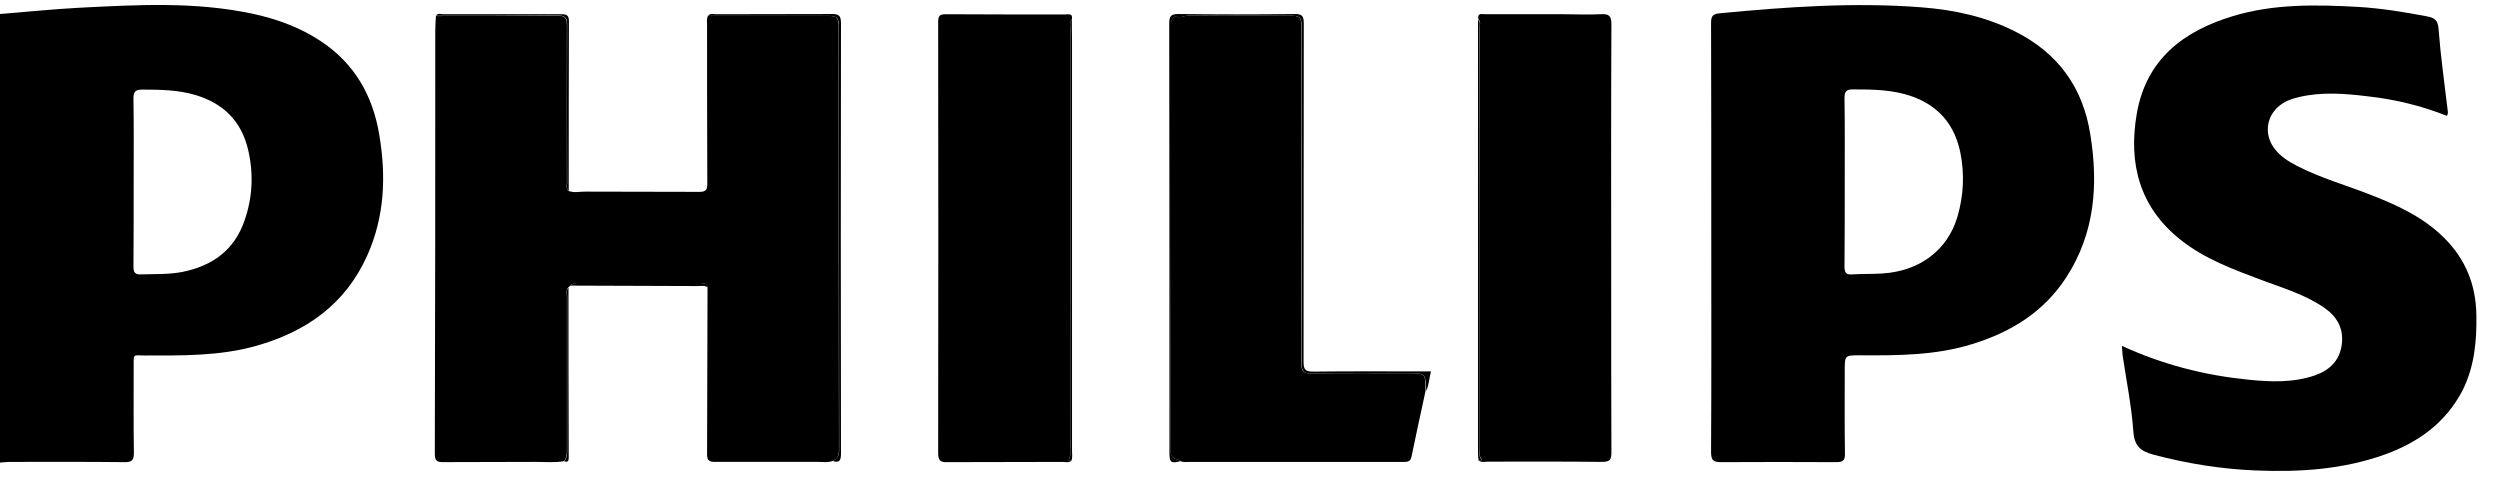
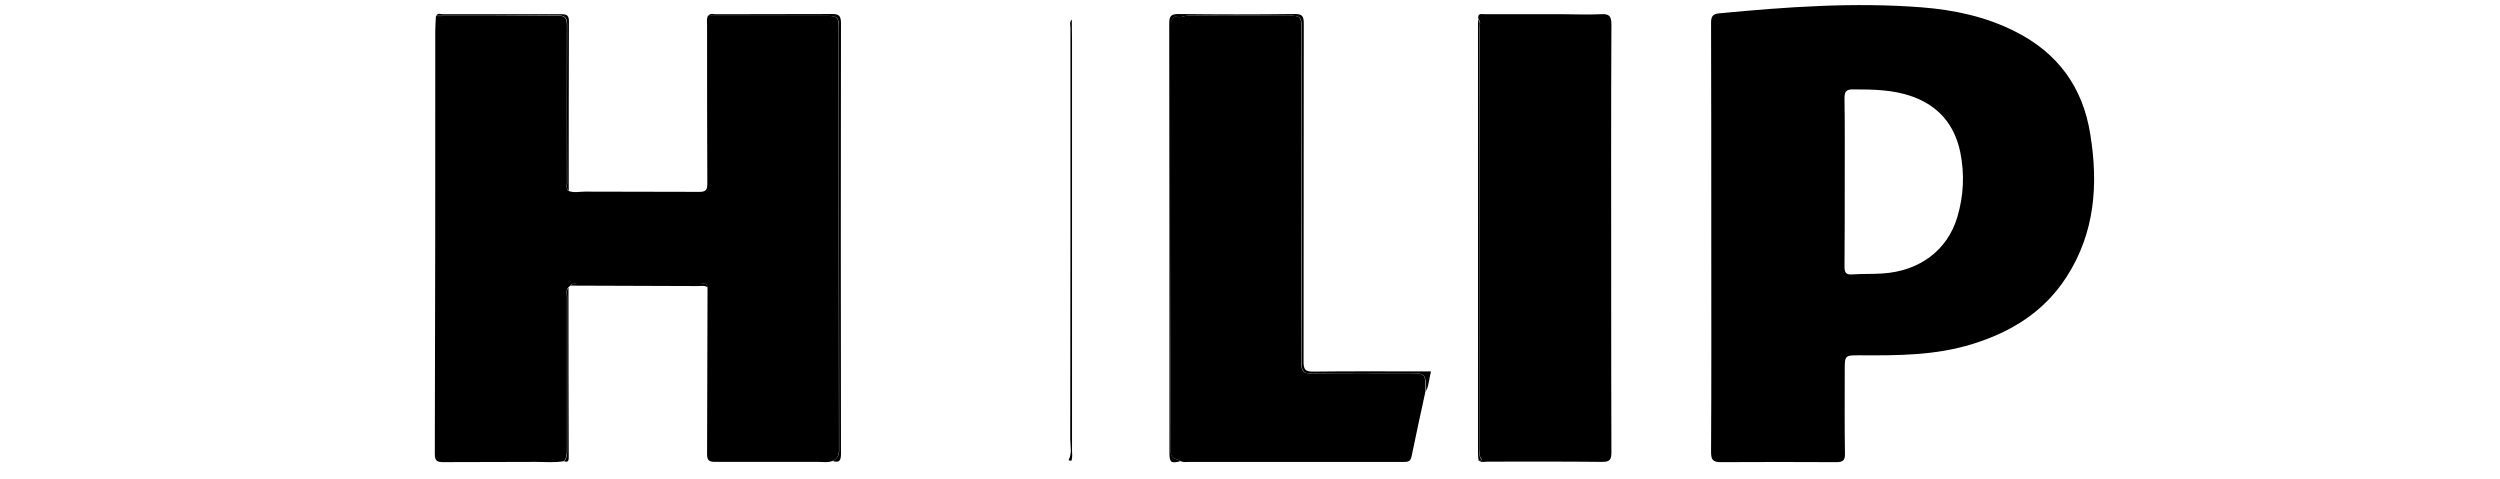
<svg xmlns="http://www.w3.org/2000/svg" width="94" height="18" viewBox="0 0 94 18" fill="none">
-   <path d="M44.341 17.301C44.366 17.309 44.383 17.318 44.408 17.335C44.391 17.327 44.374 17.301 44.358 17.301C44.341 17.301 44.341 17.301 44.341 17.301Z" fill="#D2D2D2" style="fill:#D2D2D2;fill:color(display-p3 0.824 0.824 0.824);fill-opacity:1;" />
-   <path d="M12.098 1.572C11.315 1.045 10.448 0.725 9.538 0.526C7.358 0.051 5.152 0.181 2.947 0.293C1.97 0.345 0.985 0.449 0 0.526C0 6.152 0 11.769 0 17.394C0.118 17.386 0.227 17.368 0.345 17.368C1.793 17.368 3.25 17.36 4.698 17.377C4.959 17.377 5.034 17.299 5.034 17.031C5.018 15.951 5.026 14.88 5.026 13.799C5.026 13.29 4.984 13.359 5.438 13.367C6.844 13.367 8.259 13.393 9.631 13.004C11.5 12.477 12.99 11.449 13.815 9.591C14.463 8.139 14.522 6.618 14.261 5.072C14.017 3.585 13.327 2.401 12.098 1.572ZM9.193 8.295C8.806 9.418 7.973 9.997 6.87 10.222C6.348 10.325 5.826 10.3 5.304 10.317C5.085 10.325 5.018 10.256 5.018 10.023C5.026 8.969 5.026 7.915 5.026 6.86C5.026 5.806 5.034 4.752 5.018 3.698C5.018 3.438 5.102 3.369 5.337 3.369C6.011 3.369 6.684 3.378 7.333 3.568C8.385 3.879 9.084 4.544 9.336 5.659C9.538 6.549 9.496 7.431 9.193 8.295Z" fill="#D2D2D2" style="fill:#D2D2D2;fill:color(display-p3 0.824 0.824 0.824);fill-opacity:1;" />
  <path d="M31.545 16.927C31.537 11.647 31.536 6.358 31.536 1.078C31.536 0.646 31.486 0.595 31.065 0.595C29.583 0.595 28.102 0.595 26.62 0.595C26.561 0.707 26.586 0.828 26.586 0.94C26.586 2.928 26.586 4.915 26.595 6.903C26.595 7.136 26.544 7.214 26.3 7.214C24.86 7.205 23.429 7.214 21.99 7.205C21.788 7.205 21.577 7.257 21.375 7.179C21.274 7.093 21.316 6.981 21.316 6.877C21.316 4.907 21.308 2.936 21.316 0.975C21.316 0.69 21.257 0.586 20.954 0.586C19.43 0.603 17.907 0.603 16.391 0.603C16.383 0.785 16.366 0.966 16.366 1.148C16.366 6.453 16.366 11.768 16.349 17.073C16.349 17.333 16.442 17.376 16.661 17.376C17.831 17.367 18.993 17.376 20.163 17.367C20.508 17.367 20.853 17.402 21.198 17.341C21.316 17.212 21.316 17.056 21.316 16.892C21.316 14.974 21.316 13.064 21.316 11.146C21.316 11.033 21.274 10.904 21.367 10.809C21.392 10.783 21.417 10.757 21.451 10.739C21.518 10.636 21.619 10.679 21.712 10.679C23.252 10.679 24.793 10.679 26.334 10.679C26.435 10.679 26.578 10.61 26.603 10.8C26.595 12.9 26.595 15 26.586 17.091C26.586 17.341 26.704 17.367 26.898 17.367C28.186 17.367 29.482 17.367 30.77 17.367C30.947 17.367 31.124 17.402 31.301 17.333C31.469 17.255 31.545 17.151 31.545 16.927Z" fill="#D2D2D2" style="fill:#D2D2D2;fill:color(display-p3 0.824 0.824 0.824);fill-opacity:1;" />
  <path d="M75.769 1.184C74.657 0.622 73.47 0.371 72.258 0.276C69.716 0.078 67.181 0.259 64.647 0.501C64.378 0.527 64.336 0.631 64.336 0.881C64.344 3.569 64.344 6.265 64.344 8.952C64.344 11.631 64.353 14.31 64.336 16.997C64.336 17.291 64.412 17.377 64.698 17.377C66.146 17.369 67.602 17.369 69.05 17.377C69.295 17.377 69.379 17.308 69.37 17.049C69.353 16.012 69.362 14.984 69.362 13.947C69.362 13.359 69.362 13.359 69.918 13.359C71.349 13.368 72.772 13.368 74.161 12.936C75.617 12.486 76.863 11.726 77.713 10.395C78.766 8.753 78.9 6.939 78.597 5.064C78.32 3.275 77.368 1.987 75.769 1.184ZM73.597 8.157C73.226 9.41 72.174 10.197 70.776 10.283C70.397 10.309 70.019 10.291 69.64 10.318C69.421 10.335 69.353 10.257 69.353 10.024C69.362 8.961 69.362 7.898 69.362 6.826C69.362 5.781 69.37 4.744 69.353 3.698C69.353 3.448 69.412 3.361 69.665 3.361C70.423 3.361 71.18 3.37 71.904 3.629C72.881 3.983 73.487 4.675 73.706 5.72C73.874 6.55 73.832 7.362 73.597 8.157Z" fill="#D2D2D2" style="fill:#D2D2D2;fill:color(display-p3 0.824 0.824 0.824);fill-opacity:1;" />
-   <path d="M93.112 11.847C93.095 10.698 92.699 9.739 91.9 8.944C91.117 8.166 90.157 7.725 89.163 7.336C88.229 6.965 87.252 6.697 86.352 6.23C86.023 6.058 85.712 5.859 85.493 5.548C85.148 5.064 85.207 4.442 85.636 4.035C85.872 3.819 86.15 3.716 86.453 3.647C87.303 3.448 88.17 3.517 89.02 3.621C90.047 3.733 91.041 3.975 92.001 4.355C92.068 4.26 92.034 4.174 92.026 4.096C91.908 3.094 91.765 2.091 91.689 1.08C91.664 0.734 91.512 0.665 91.243 0.613C90.384 0.449 89.525 0.311 88.658 0.259C87.076 0.173 85.484 0.138 83.935 0.613C82.092 1.175 80.694 2.229 80.341 4.286C80.021 6.153 80.45 7.786 81.974 9.004C82.891 9.739 83.969 10.127 85.047 10.534C85.855 10.836 86.68 11.078 87.404 11.579C87.875 11.908 88.128 12.357 88.052 12.945C87.976 13.55 87.606 13.912 87.05 14.111C86.225 14.396 85.367 14.362 84.525 14.275C82.9 14.111 81.326 13.714 79.785 13.005C79.793 13.152 79.802 13.256 79.81 13.359C79.953 14.319 80.147 15.269 80.214 16.228C80.256 16.799 80.509 16.971 80.989 17.101C82.243 17.43 83.514 17.637 84.811 17.689C86.469 17.758 88.103 17.654 89.685 17.084C90.923 16.634 91.942 15.909 92.582 14.699C93.036 13.8 93.129 12.841 93.112 11.847Z" fill="#D2D2D2" style="fill:#D2D2D2;fill:color(display-p3 0.824 0.824 0.824);fill-opacity:1;" />
  <path d="M52.945 14.033C51.732 14.033 50.528 14.024 49.316 14.041C49.005 14.05 48.929 13.955 48.929 13.644C48.937 9.453 48.937 5.27 48.937 1.079C48.937 0.63 48.887 0.587 48.441 0.587C47.203 0.587 45.957 0.595 44.719 0.578C44.543 0.578 44.4 0.682 44.214 0.63C44.139 0.604 44.038 0.734 44.029 0.846C44.021 0.932 44.021 1.019 44.021 1.105C44.021 6.376 44.029 11.656 44.004 16.927C44.004 17.23 44.172 17.239 44.324 17.299H44.332C44.349 17.299 44.366 17.316 44.383 17.334C44.492 17.394 44.61 17.368 44.719 17.368C46.74 17.368 48.769 17.368 50.789 17.368C51.446 17.368 52.111 17.368 52.768 17.368C52.911 17.368 53.029 17.368 53.071 17.178C53.239 16.349 53.424 15.528 53.601 14.698C53.601 14.033 53.601 14.033 52.945 14.033Z" fill="#D2D2D2" style="fill:#D2D2D2;fill:color(display-p3 0.824 0.824 0.824);fill-opacity:1;" />
-   <path d="M40.183 17.291C40.318 17.031 40.242 16.764 40.242 16.504C40.25 11.363 40.25 6.212 40.25 1.071C40.25 0.959 40.208 0.829 40.301 0.734C40.351 0.483 40.166 0.544 40.048 0.544C38.55 0.544 37.043 0.544 35.544 0.535C35.309 0.535 35.275 0.622 35.275 0.838C35.283 6.238 35.283 11.639 35.275 17.04C35.275 17.308 35.351 17.386 35.612 17.377C37.06 17.368 38.508 17.377 39.956 17.368C40.065 17.368 40.183 17.412 40.284 17.325C40.242 17.317 40.166 17.317 40.183 17.291Z" fill="#D2D2D2" style="fill:#D2D2D2;fill:color(display-p3 0.824 0.824 0.824);fill-opacity:1;" />
  <path d="M60.185 0.534C59.705 0.56 59.217 0.534 58.737 0.534C57.769 0.534 56.801 0.534 55.841 0.534C55.723 0.534 55.538 0.473 55.589 0.724C55.69 0.819 55.639 0.949 55.639 1.061C55.639 6.332 55.639 11.612 55.648 16.883C55.648 17.004 55.605 17.134 55.698 17.255C55.749 17.324 55.648 17.306 55.605 17.315C55.706 17.402 55.824 17.358 55.934 17.358C57.373 17.358 58.813 17.35 60.253 17.367C60.547 17.367 60.589 17.263 60.589 16.995C60.581 14.947 60.581 12.908 60.581 10.86C60.581 7.542 60.572 4.232 60.589 0.914C60.589 0.594 60.497 0.516 60.185 0.534Z" fill="#D2D2D2" style="fill:#D2D2D2;fill:color(display-p3 0.824 0.824 0.824);fill-opacity:1;" />
  <path d="M49.367 13.973C49.073 13.973 49.014 13.887 49.014 13.602C49.022 9.359 49.014 5.116 49.022 0.873C49.022 0.614 48.963 0.527 48.694 0.527C47.229 0.545 45.773 0.545 44.308 0.527C44.022 0.527 43.963 0.614 43.963 0.89C43.971 6.265 43.971 11.64 43.971 17.015C43.971 17.395 44.03 17.438 44.401 17.335C44.384 17.326 44.358 17.309 44.333 17.3C44.181 17.24 44.013 17.24 44.013 16.928C44.03 11.657 44.03 6.378 44.03 1.106C44.03 1.02 44.03 0.933 44.038 0.847C44.047 0.726 44.148 0.605 44.224 0.631C44.409 0.683 44.56 0.579 44.729 0.579C45.966 0.596 47.212 0.588 48.45 0.588C48.896 0.588 48.947 0.631 48.947 1.08C48.947 5.271 48.955 9.454 48.938 13.645C48.938 13.956 49.014 14.051 49.325 14.042C50.529 14.025 51.742 14.034 52.954 14.034C53.602 14.034 53.602 14.034 53.627 14.699C53.728 14.474 53.737 14.232 53.804 13.965C53.669 13.965 53.552 13.965 53.442 13.965C52.078 13.965 50.723 13.956 49.367 13.973Z" fill="#D2D2D2" style="fill:#D2D2D2;fill:color(display-p3 0.824 0.824 0.824);fill-opacity:1;" />
  <path d="M31.292 0.527C29.836 0.535 28.371 0.527 26.915 0.535C26.814 0.535 26.704 0.484 26.628 0.596C28.11 0.596 29.592 0.596 31.073 0.596C31.494 0.596 31.545 0.648 31.545 1.08C31.545 6.36 31.545 11.648 31.553 16.928C31.553 17.144 31.469 17.248 31.309 17.334C31.579 17.421 31.621 17.291 31.621 17.049C31.612 11.648 31.612 6.247 31.621 0.846C31.612 0.587 31.537 0.527 31.292 0.527Z" fill="#D2D2D2" style="fill:#D2D2D2;fill:color(display-p3 0.824 0.824 0.824);fill-opacity:1;" />
  <path d="M40.308 1.538C40.308 1.27 40.3 1.002 40.3 0.734C40.199 0.829 40.249 0.959 40.249 1.071C40.249 6.213 40.249 11.363 40.241 16.505C40.241 16.764 40.317 17.032 40.182 17.291C40.165 17.317 40.241 17.317 40.283 17.326C40.334 17.205 40.308 17.067 40.308 16.945C40.308 11.804 40.308 6.671 40.308 1.538Z" fill="#D2D2D2" style="fill:#D2D2D2;fill:color(display-p3 0.824 0.824 0.824);fill-opacity:1;" />
  <path d="M55.69 17.265C55.598 17.144 55.64 17.015 55.64 16.894C55.64 11.622 55.64 6.343 55.632 1.071C55.632 0.959 55.673 0.829 55.581 0.734C55.581 0.786 55.572 0.838 55.572 0.899C55.572 6.291 55.572 11.683 55.572 17.075C55.572 17.162 55.589 17.248 55.598 17.326C55.64 17.308 55.741 17.334 55.69 17.265Z" fill="#D2D2D2" style="fill:#D2D2D2;fill:color(display-p3 0.824 0.824 0.824);fill-opacity:1;" />
  <path d="M21.325 0.975C21.316 2.946 21.316 4.916 21.325 6.877C21.325 6.981 21.274 7.093 21.384 7.18C21.384 5.054 21.384 2.928 21.392 0.803C21.392 0.586 21.316 0.535 21.122 0.535C19.633 0.535 18.142 0.535 16.652 0.535C16.568 0.535 16.459 0.474 16.4 0.595C17.924 0.595 19.447 0.595 20.963 0.578C21.274 0.578 21.333 0.69 21.325 0.975Z" fill="#D2D2D2" style="fill:#D2D2D2;fill:color(display-p3 0.824 0.824 0.824);fill-opacity:1;" />
  <path d="M21.325 11.145C21.325 13.063 21.325 14.973 21.325 16.891C21.325 17.055 21.334 17.211 21.207 17.341C21.392 17.41 21.384 17.28 21.384 17.159C21.376 15.042 21.376 12.925 21.376 10.816C21.283 10.903 21.325 11.032 21.325 11.145Z" fill="#D2D2D2" style="fill:#D2D2D2;fill:color(display-p3 0.824 0.824 0.824);fill-opacity:1;" />
  <path d="M26.342 10.678C24.801 10.678 23.261 10.678 21.72 10.678C21.628 10.678 21.526 10.635 21.459 10.739C23.05 10.748 24.65 10.748 26.241 10.756C26.367 10.756 26.494 10.722 26.611 10.808C26.586 10.601 26.443 10.678 26.342 10.678Z" fill="#D2D2D2" style="fill:#D2D2D2;fill:color(display-p3 0.824 0.824 0.824);fill-opacity:1;" />
</svg>